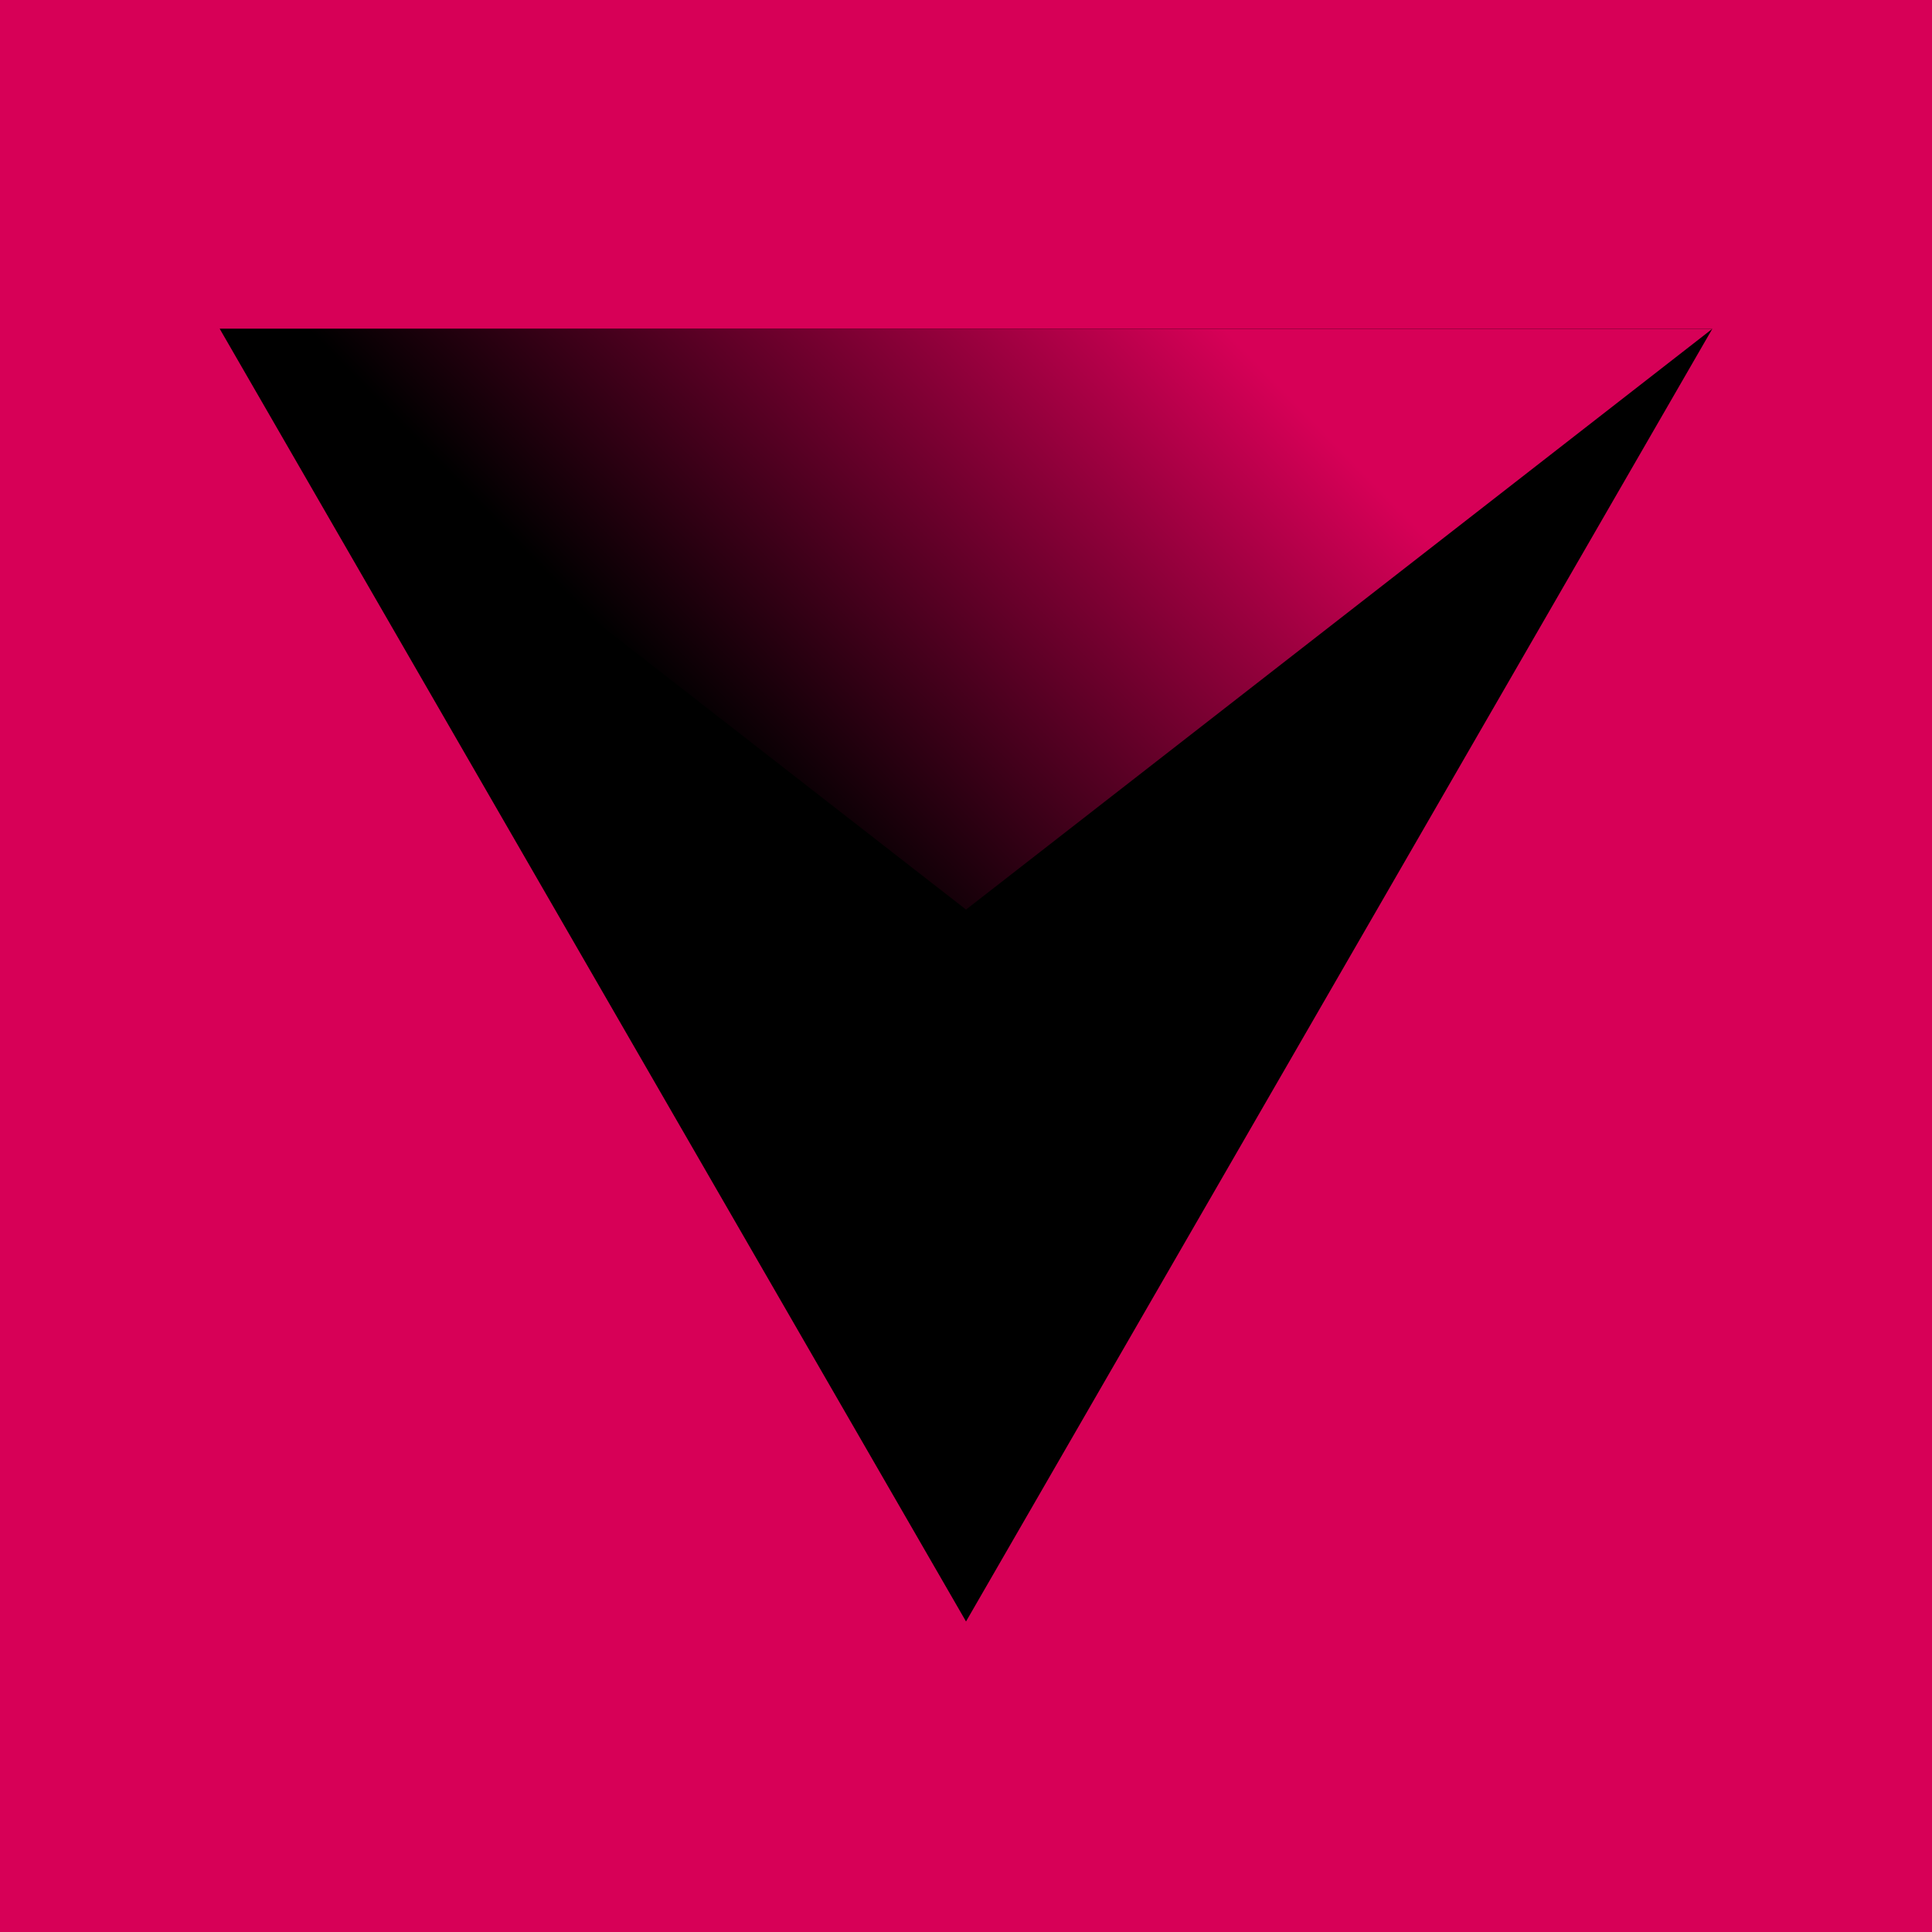
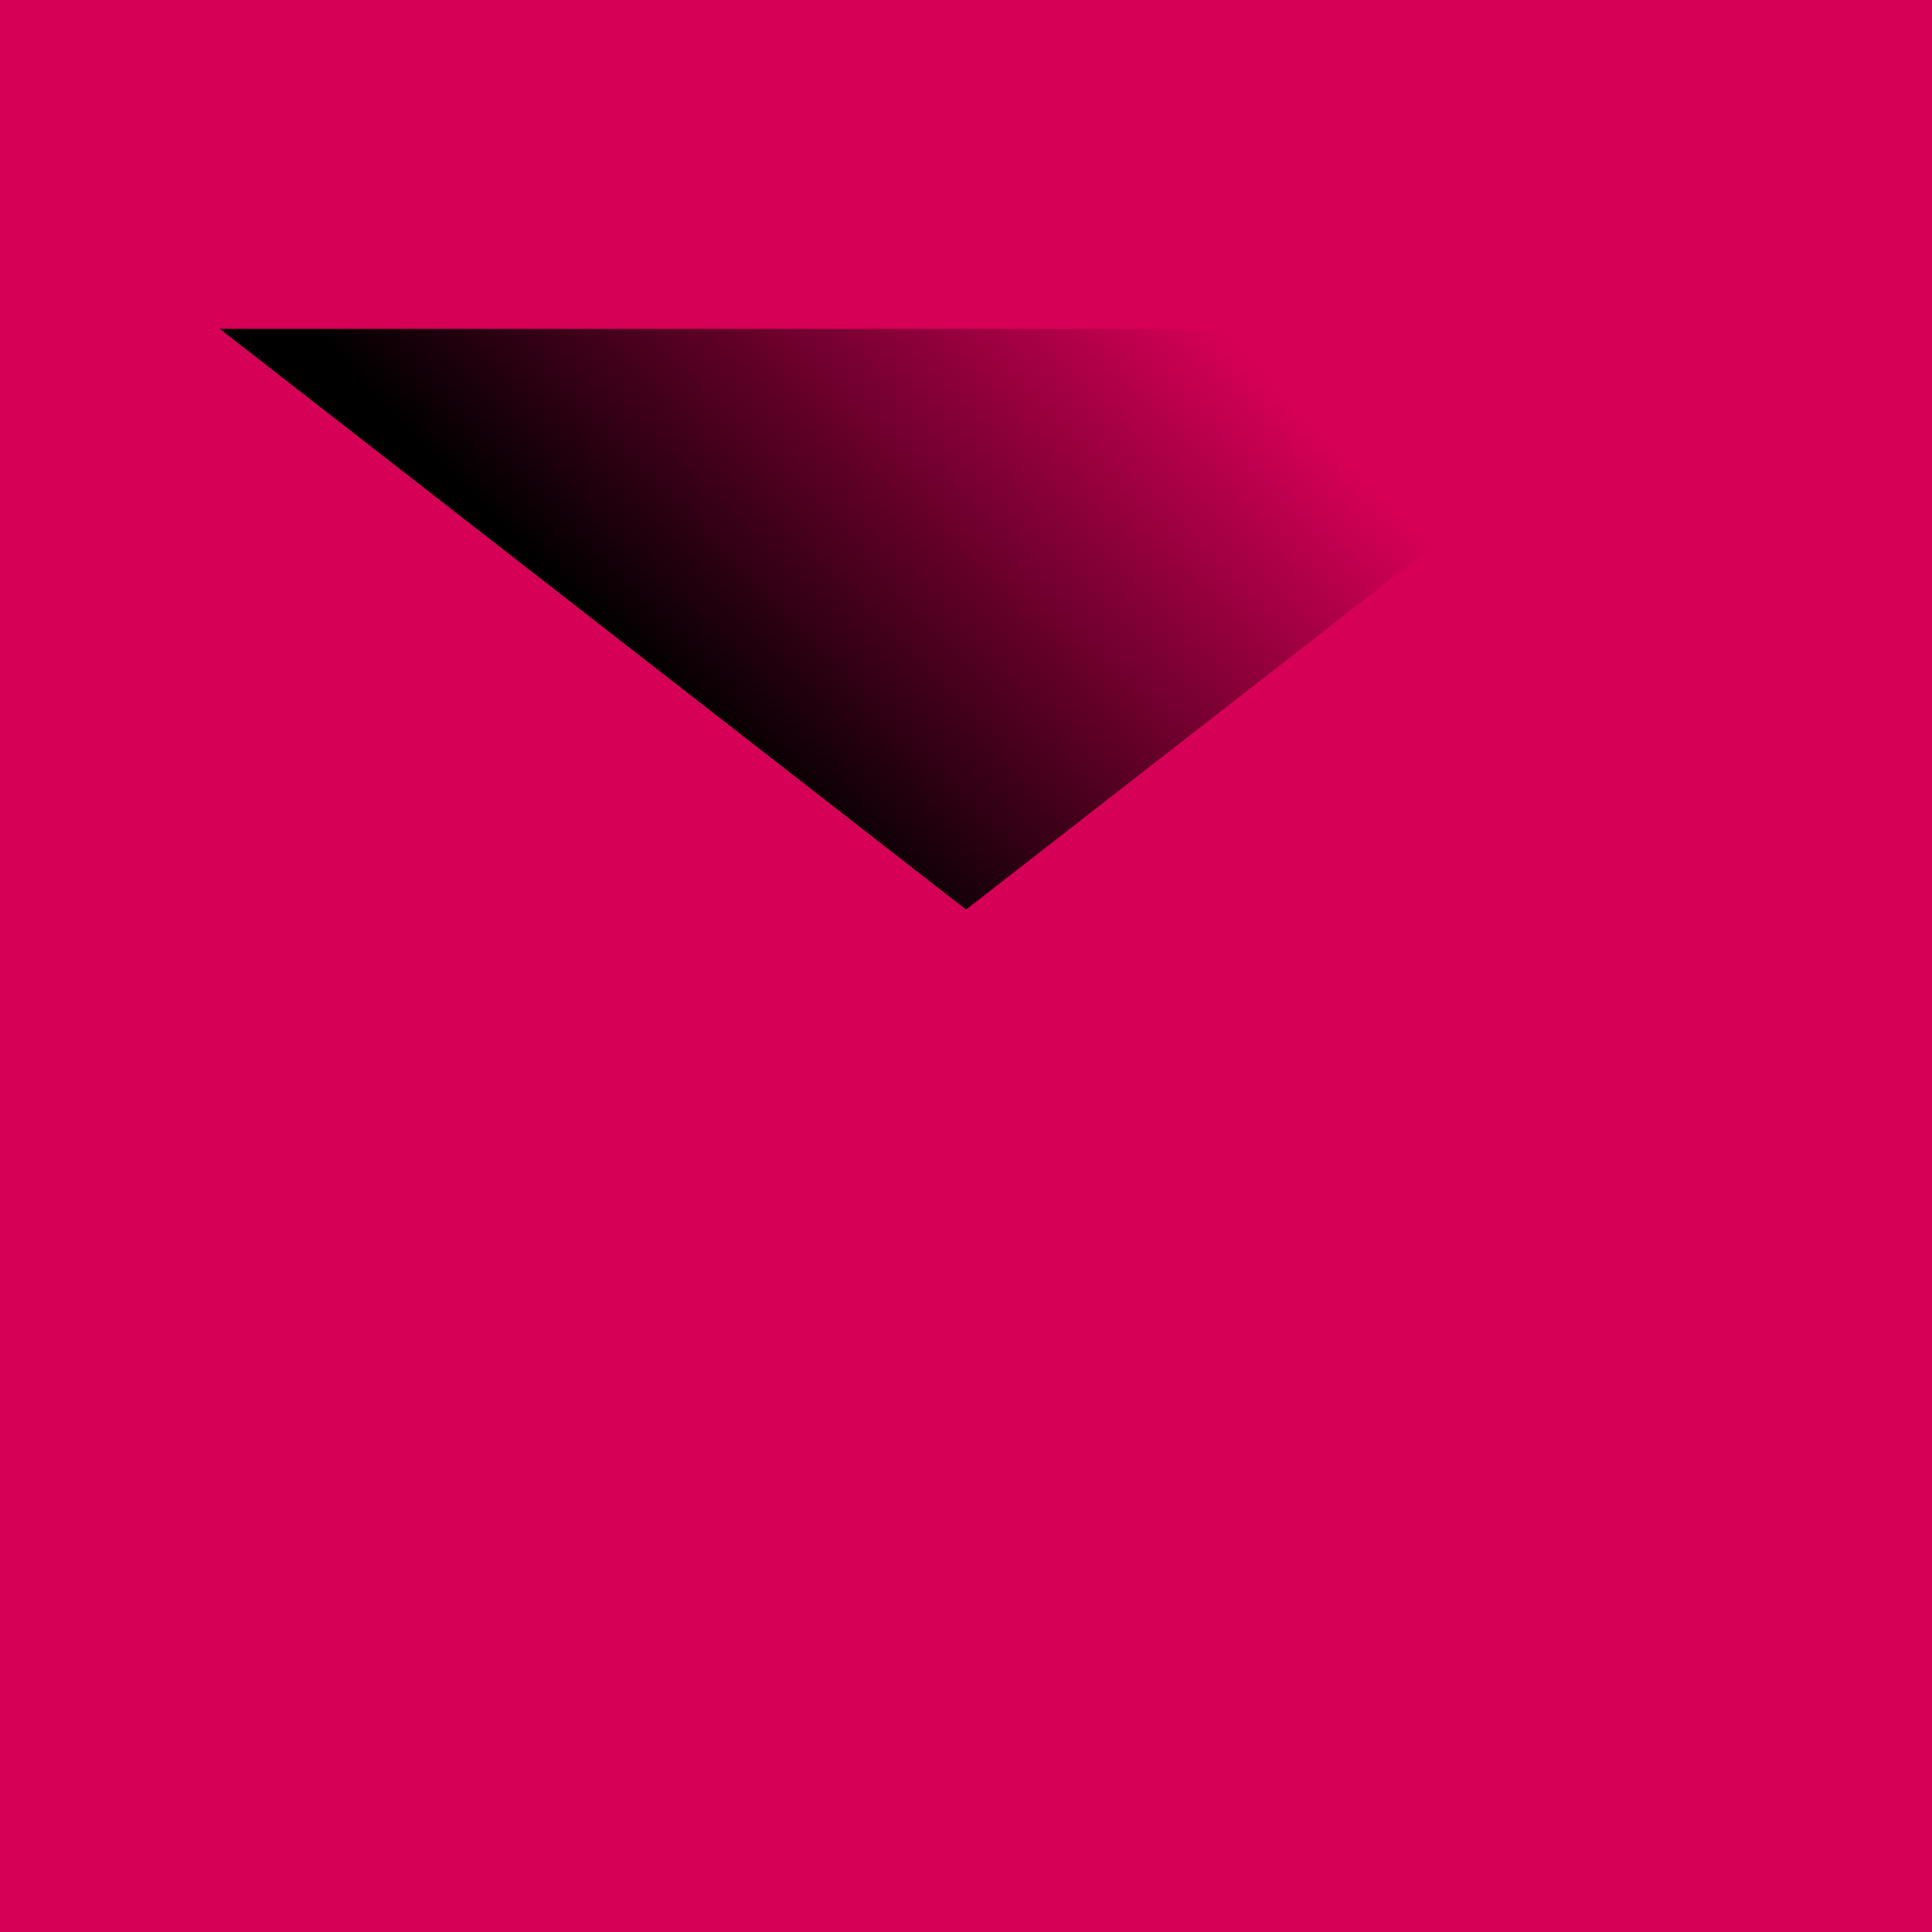
<svg xmlns="http://www.w3.org/2000/svg" width="200" height="200" fill="none">
  <path fill="#D70057" d="M0 0h200v200H0z" />
-   <path fill="#000" d="m100.002 167.856 77.254-133.813H22.748l77.254 133.813Z" />
  <path fill="url(#a)" d="m22.748 34.043 77.254 60.117 77.254-60.117H22.748Z" />
  <defs>
    <linearGradient id="a" x1="65.064" x2="113.716" y1="68.128" y2="20.663" gradientUnits="userSpaceOnUse">
      <stop />
      <stop offset="1" stop-color="#D70057" />
    </linearGradient>
  </defs>
</svg>